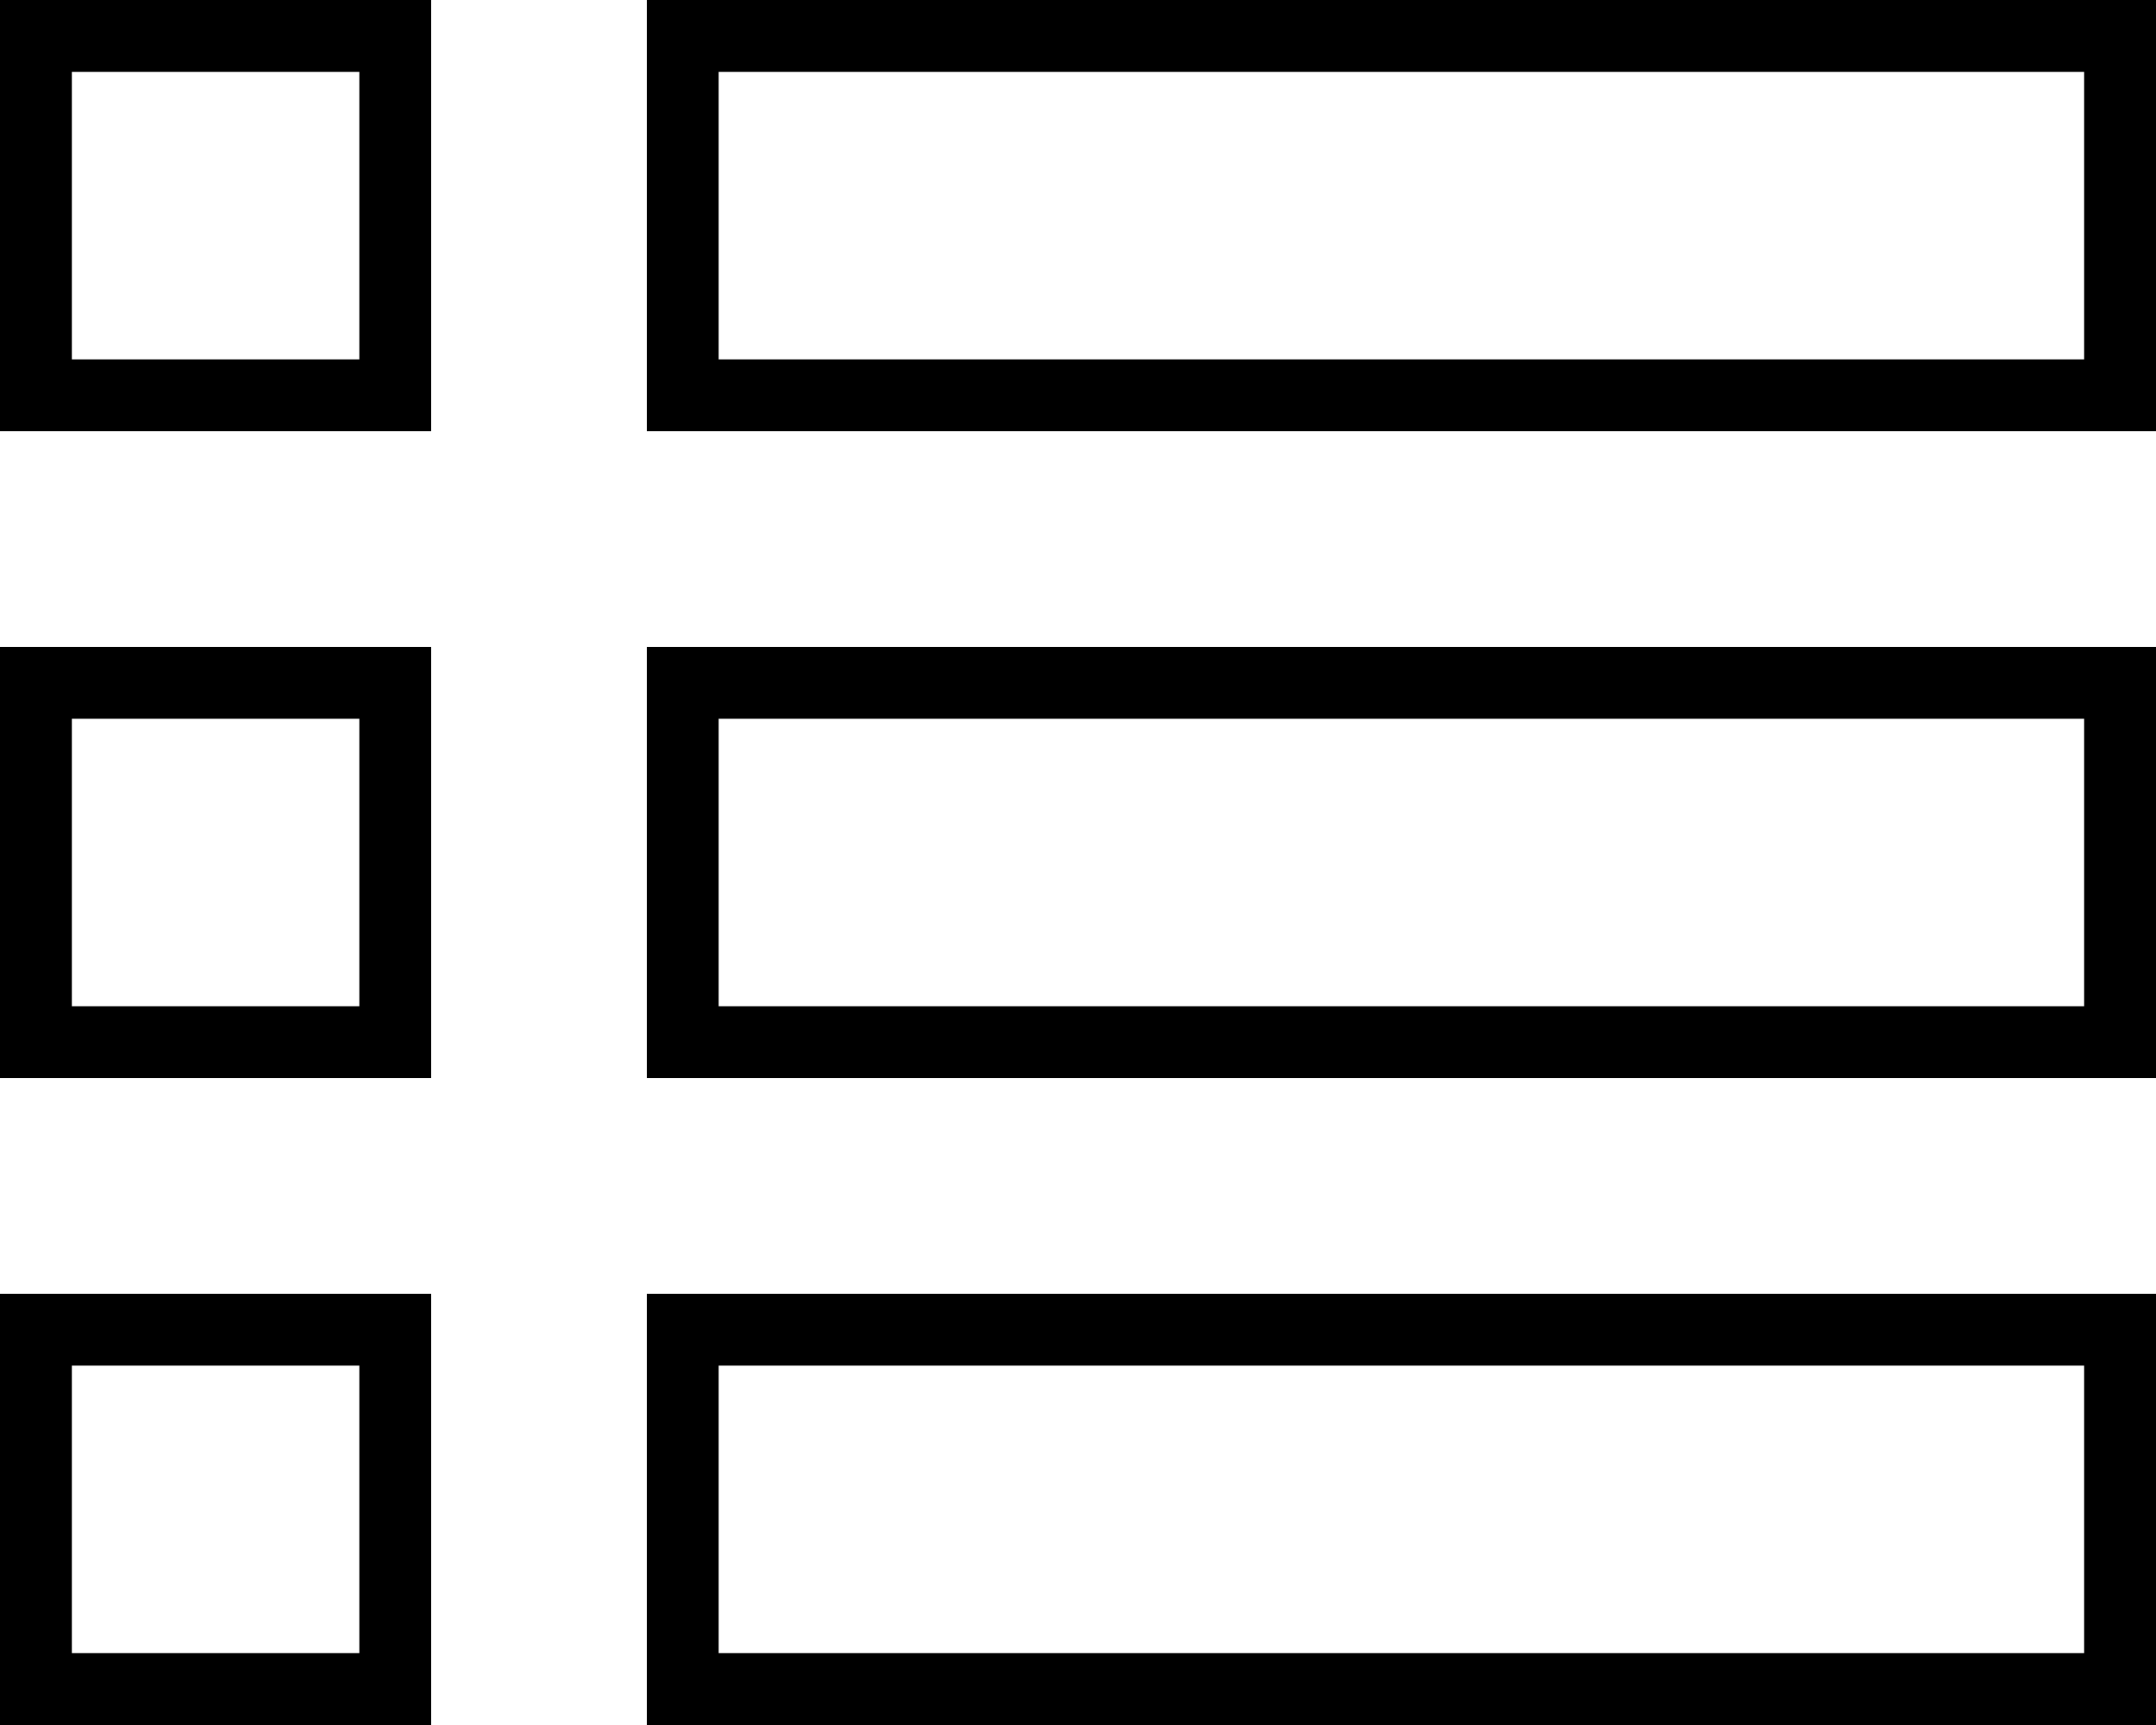
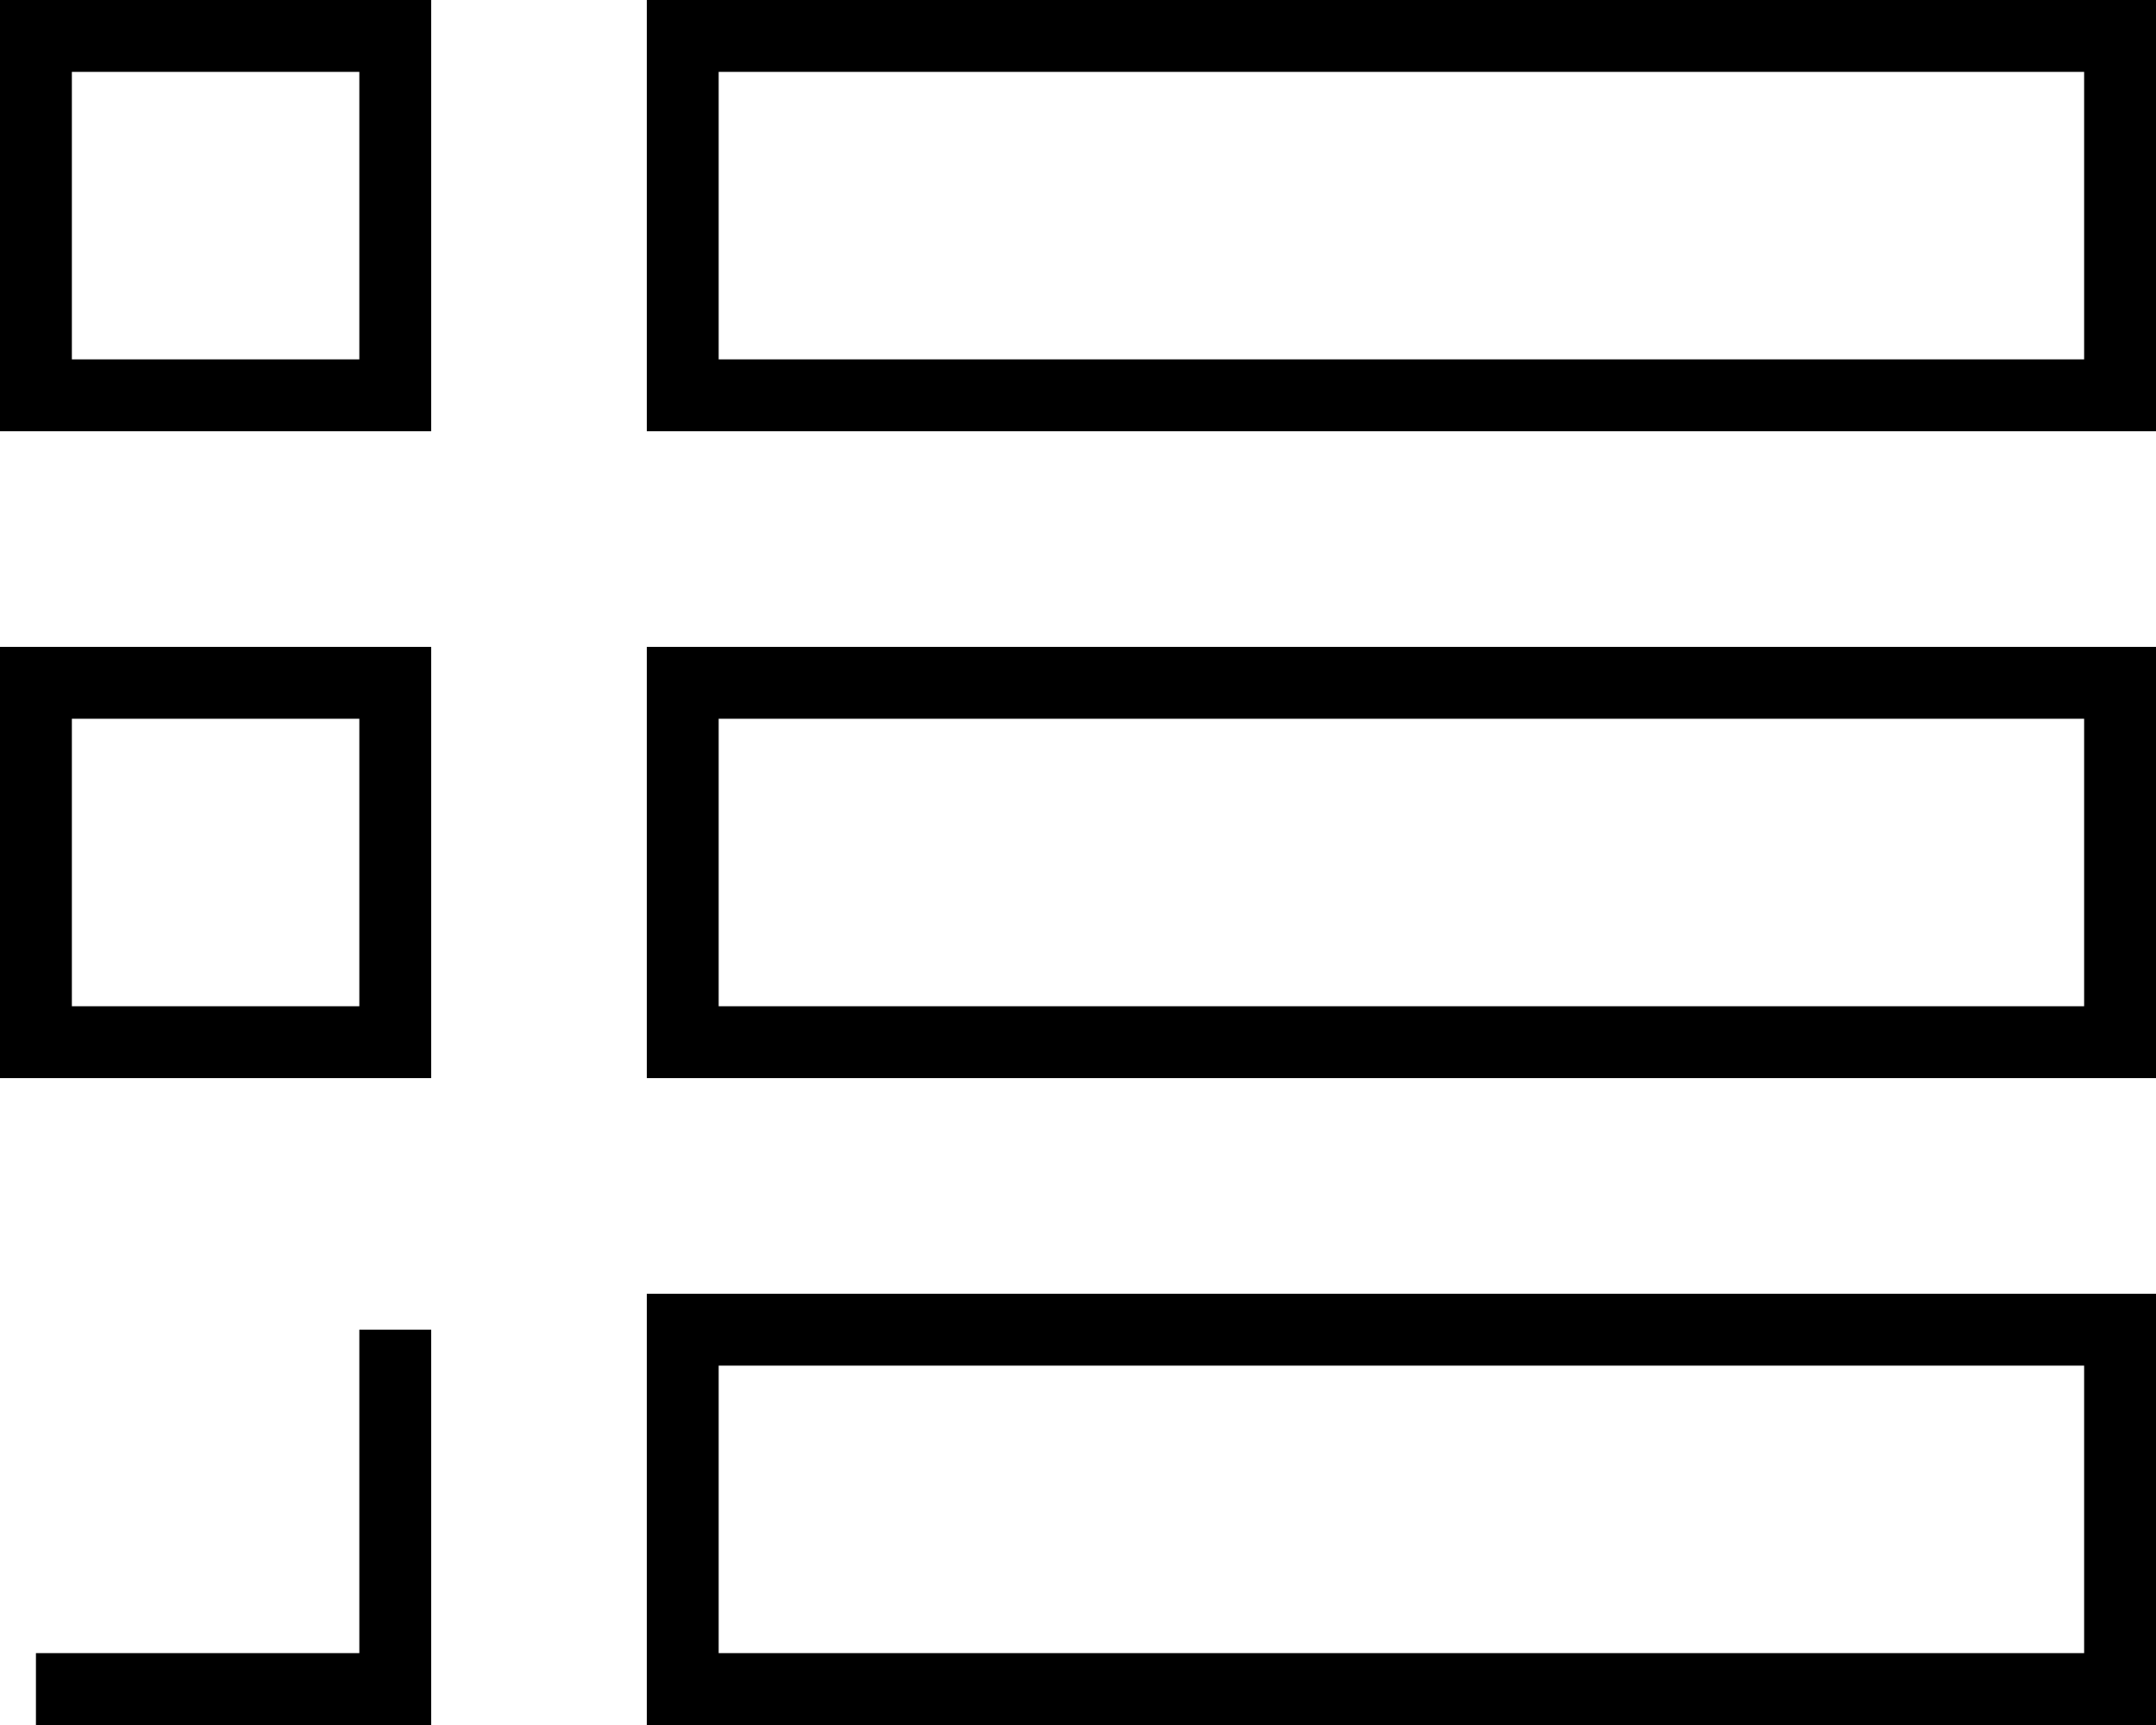
<svg xmlns="http://www.w3.org/2000/svg" width="30" height="24" viewBox="0 0 30 24" fill="none">
-   <path d="M29.5 18.5V23.5H9.5V18.5H29.5ZM5.5 18.5V23.5H0.5V18.5H5.5ZM29.5 9.5V14.5H9.5V9.5H29.5ZM5.5 9.5V14.5H0.5V9.5H5.5ZM29.5 0.5V5.5H9.5V0.5H29.5ZM5.5 0.5V5.5H0.5V0.5H5.5Z" stroke="black" />
+   <path d="M29.5 18.5V23.5H9.5V18.5H29.5ZM5.5 18.5V23.5H0.5H5.5ZM29.5 9.5V14.5H9.5V9.5H29.5ZM5.5 9.5V14.5H0.5V9.5H5.5ZM29.5 0.5V5.5H9.5V0.5H29.5ZM5.5 0.5V5.5H0.5V0.5H5.5Z" stroke="black" />
</svg>